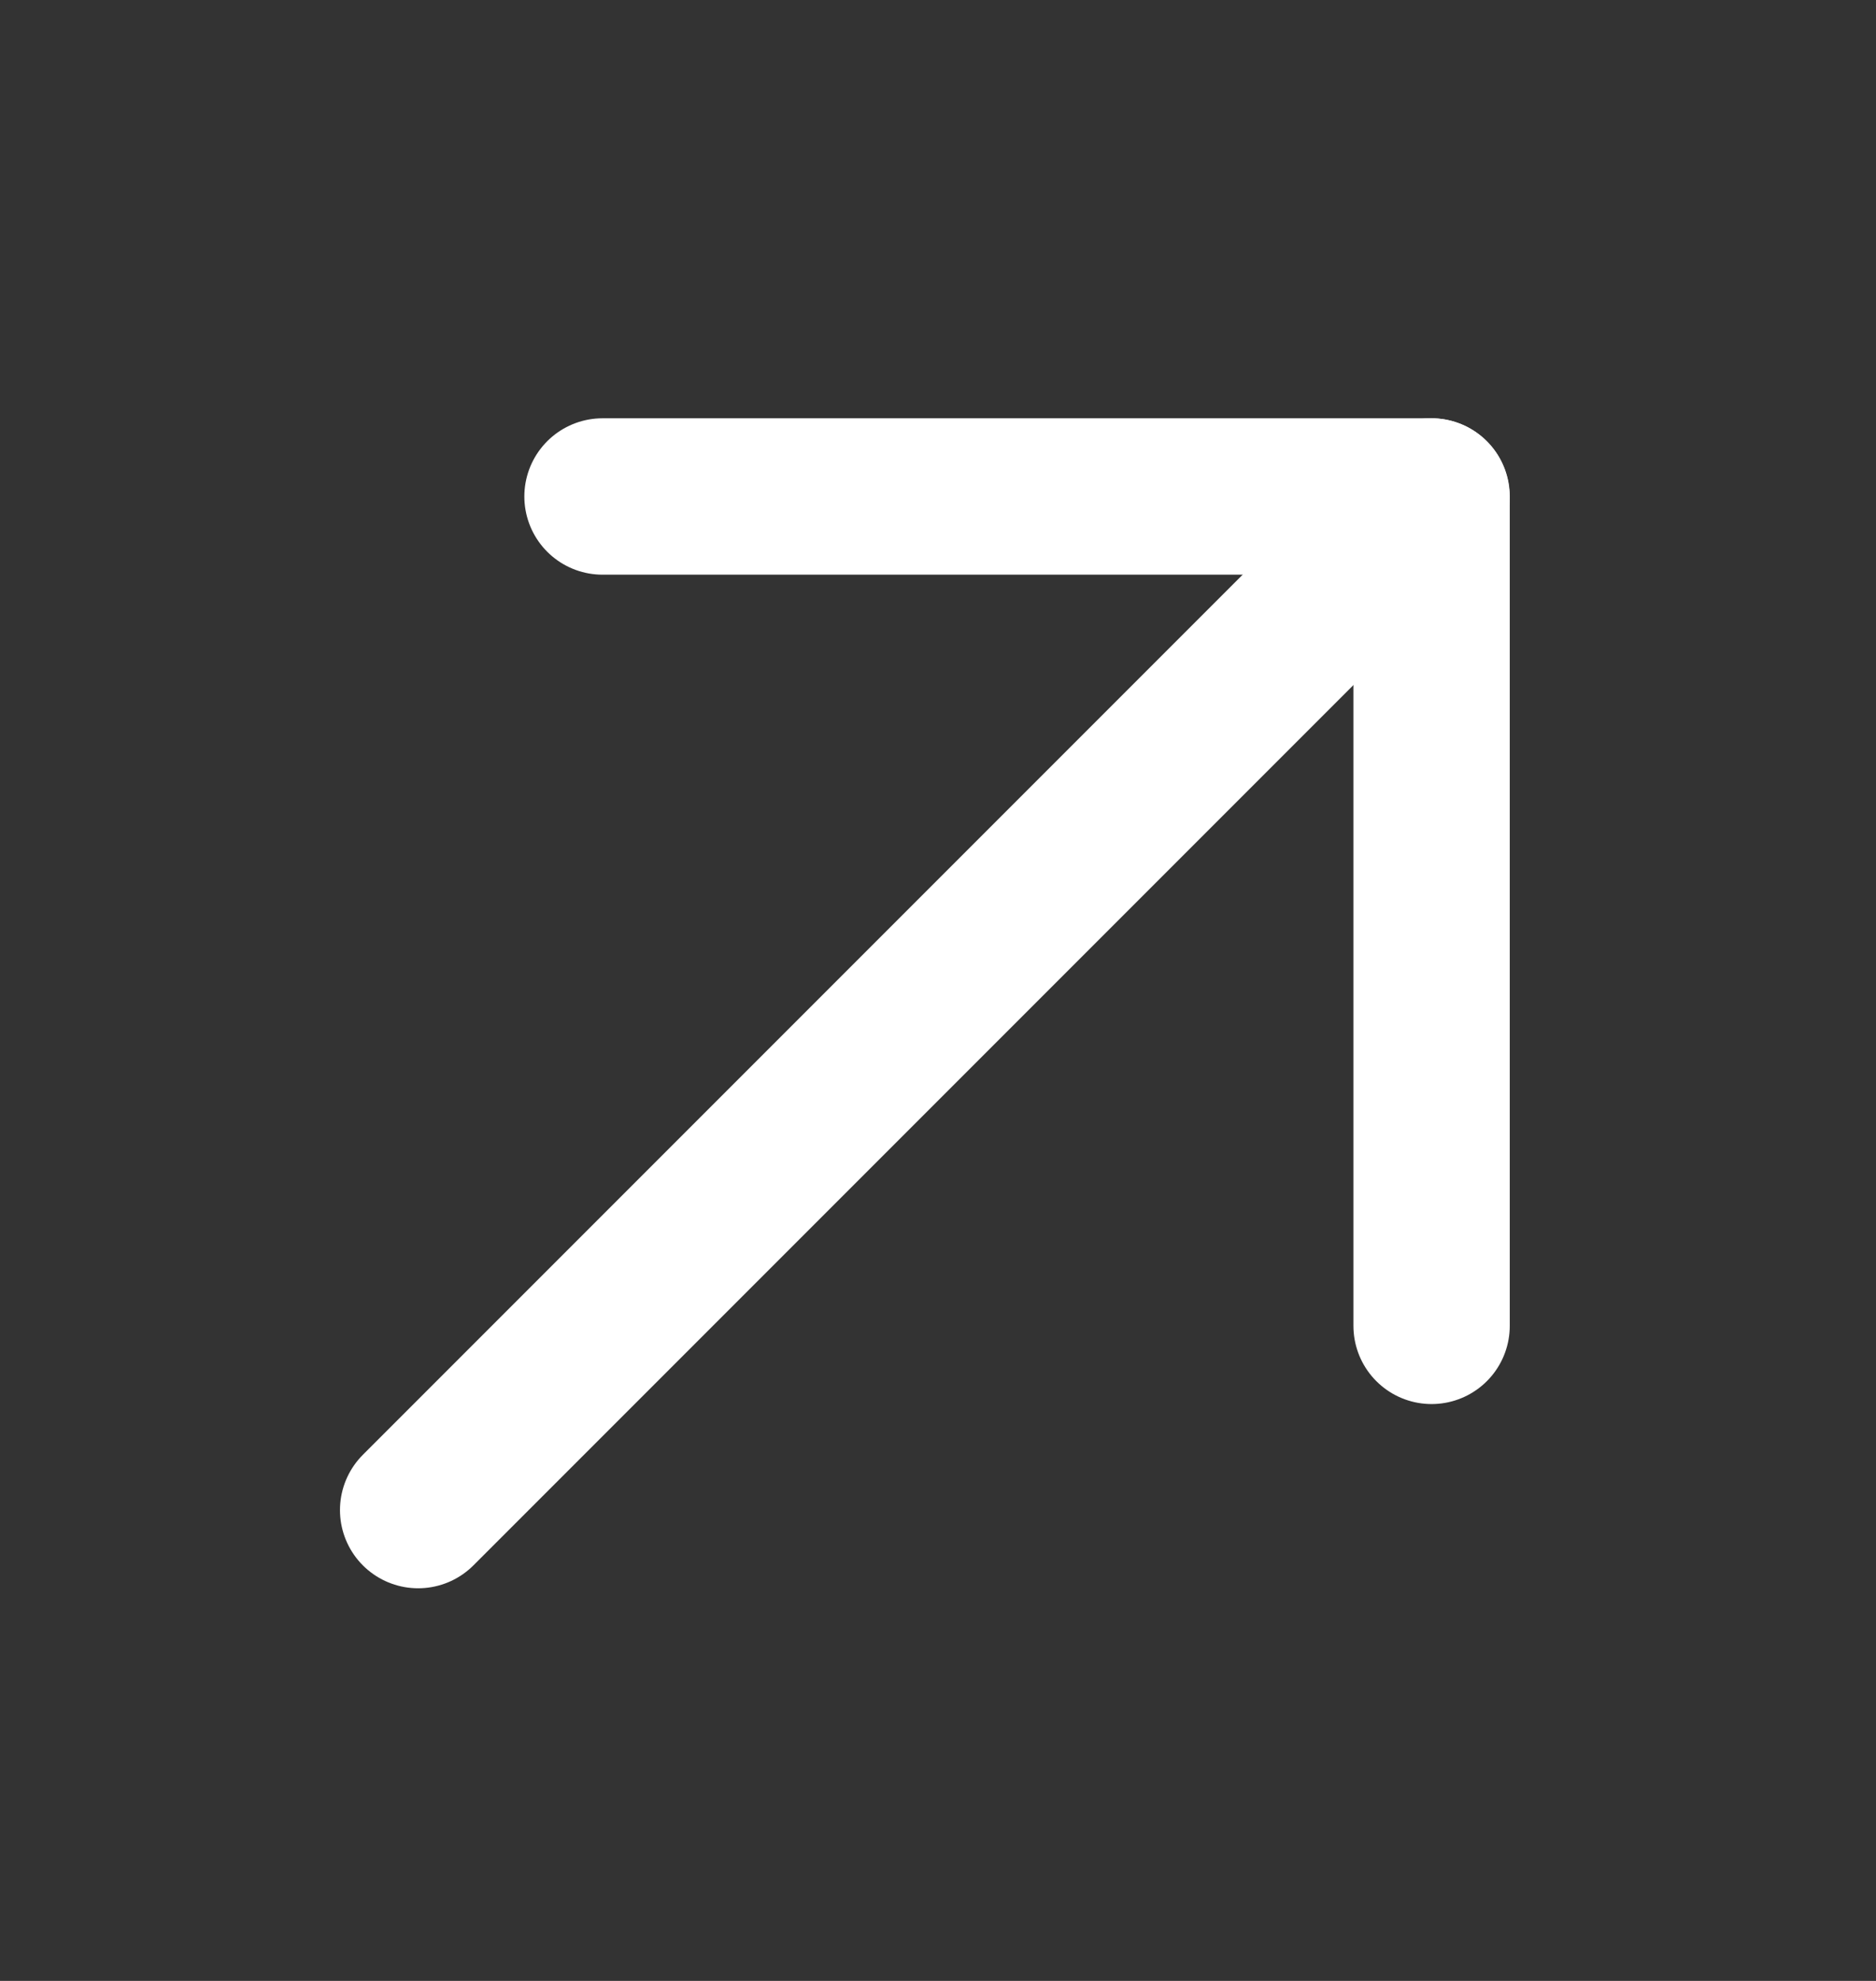
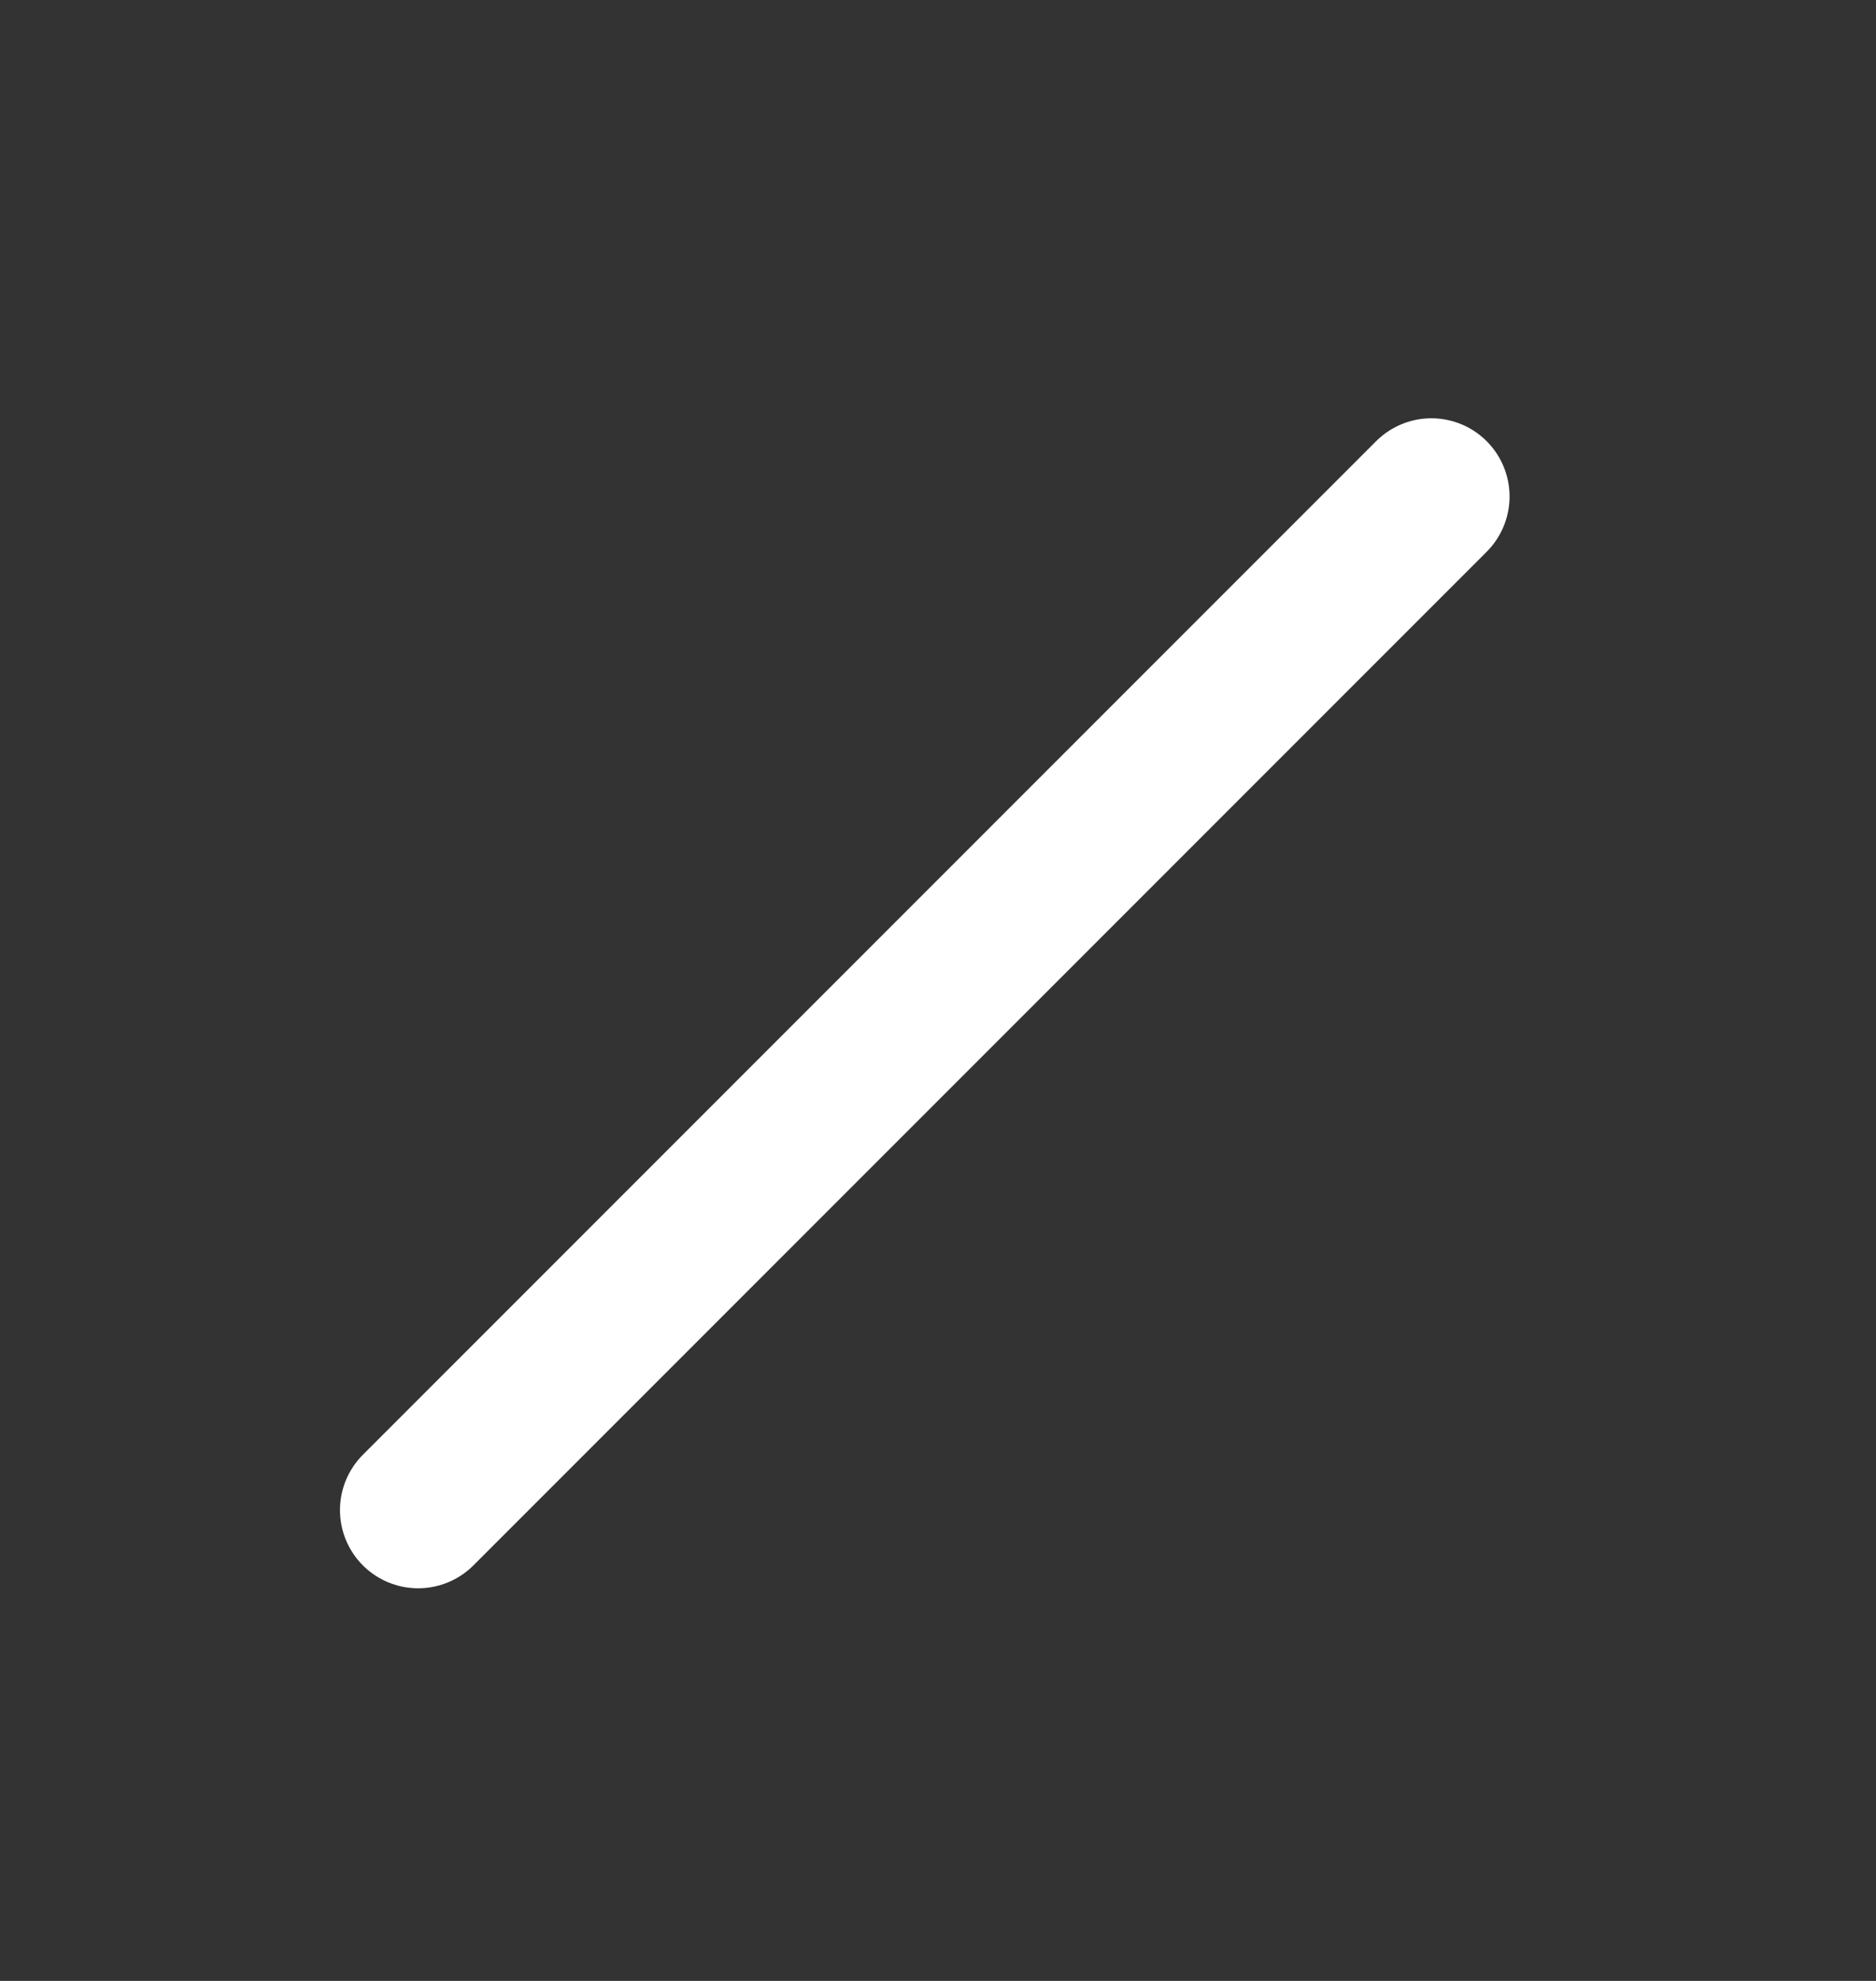
<svg xmlns="http://www.w3.org/2000/svg" width="18" height="19" viewBox="0 0 18 19" fill="none">
  <rect x="0" y="0" width="18" height="19" fill="#333333" stroke="none" />
-   <path d="M5.781 4.762H13.736V12.717" stroke="white" stroke-width="1.5" stroke-linecap="round" stroke-linejoin="round" />
  <path d="M4.012 14.484L13.734 4.762" stroke="white" stroke-width="1.5" stroke-linecap="round" stroke-linejoin="round" />
</svg>